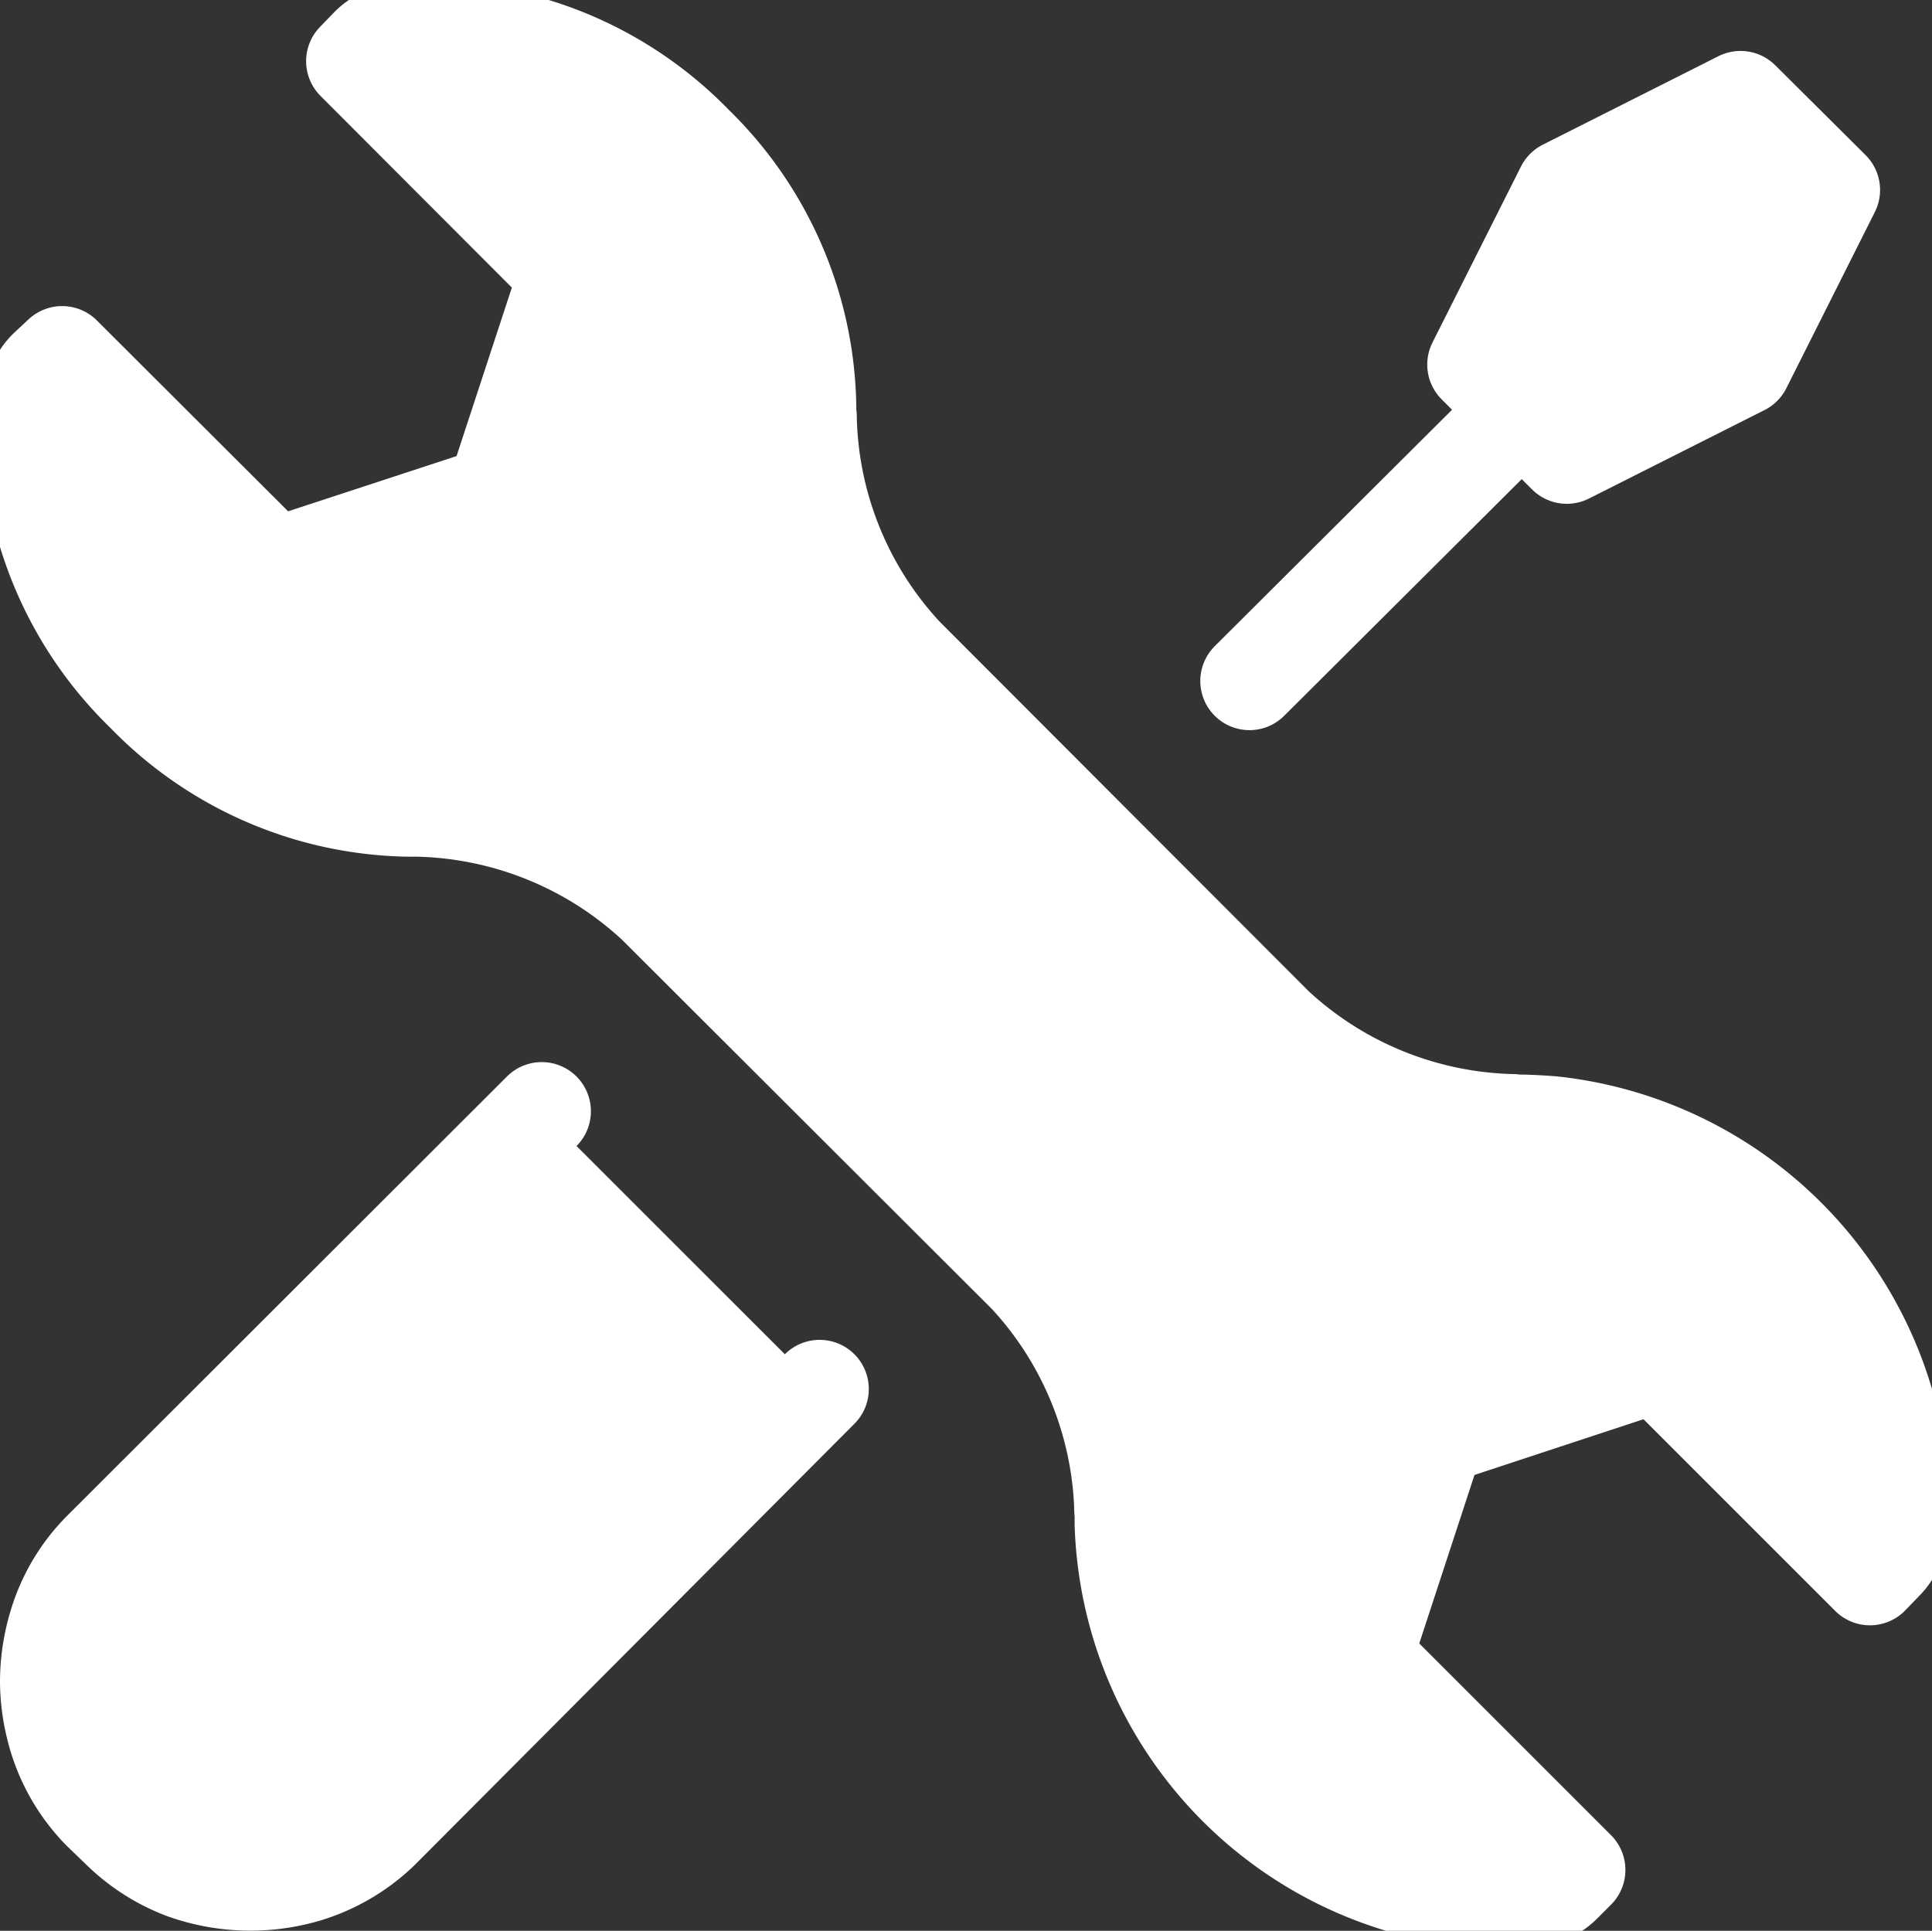
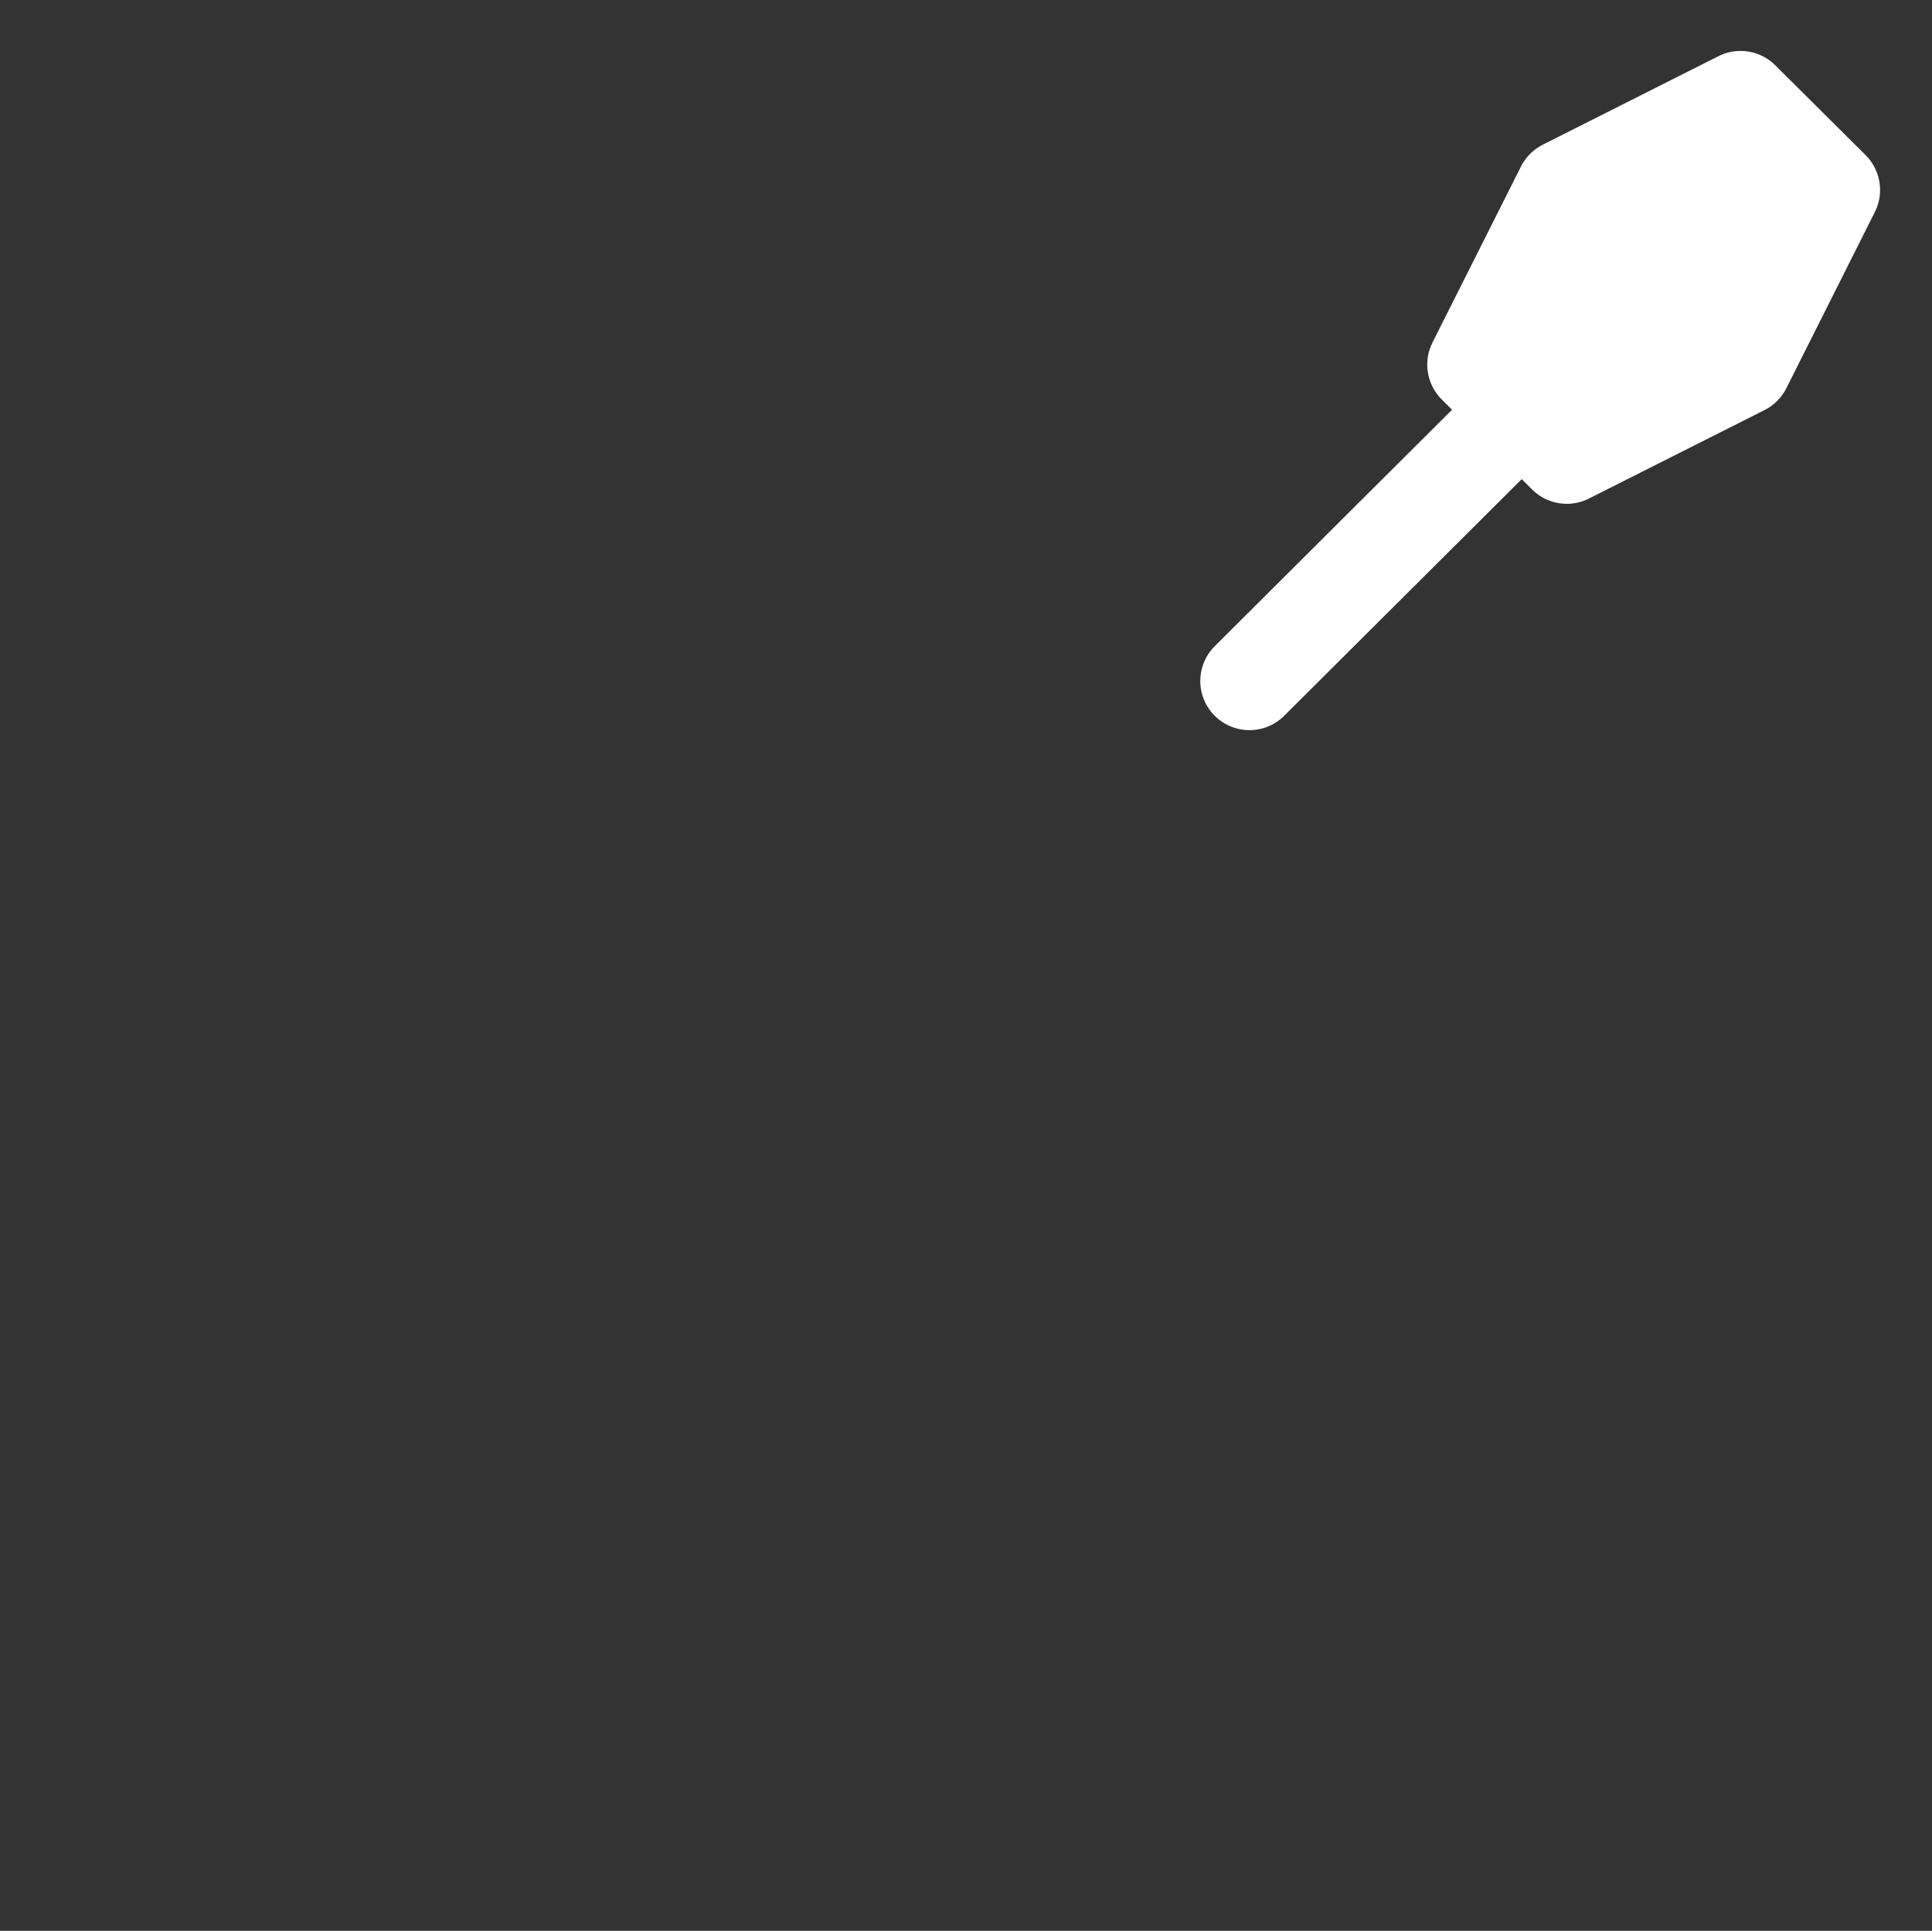
<svg xmlns="http://www.w3.org/2000/svg" width="19.647" height="19.637" viewBox="0 0 19.647 19.637">
  <rect x="0" y="0" width="19.647" height="19.637" fill="#333333" stroke="none" />
  <defs>
    <clipPath id="clip-path">
      <rect id="Rectángulo_61823" data-name="Rectángulo 61823" width="19.647" height="19.637" fill="#fff" stroke="#fff" stroke-width="1" />
    </clipPath>
  </defs>
  <g id="Grupo_325387" data-name="Grupo 325387" transform="translate(0 0)">
    <g id="Grupo_325386" data-name="Grupo 325386" transform="translate(0 0)" clip-path="url(#clip-path)">
-       <path id="Trazado_139836" data-name="Trazado 139836" d="M1.167,4.442a.5.5,0,0,0-.136.267A1.6,1.6,0,0,0,1,4.938a3.819,3.819,0,0,0,1.165,2.8A3.81,3.81,0,0,0,4.839,8.9h.1a3.68,3.68,0,0,1,2.423.987l3.771,3.765a3.665,3.665,0,0,1,.977,2.345c0,.026,0,.052.005.078s0,.031,0,.047,0,.042,0,.063a3.952,3.952,0,0,0,3.959,3.828,1.5,1.5,0,0,0,.229-.026.506.506,0,0,0,.267-.136l.146-.146-2.167-2.167.736-2.246,2.251-.742,2.167,2.167.146-.151a.5.5,0,0,0,.136-.266,1.64,1.64,0,0,0,.032-.225,3.97,3.97,0,0,0-3.546-3.943c-.1-.008-.193-.013-.292-.016h-.058l-.047-.005a3.679,3.679,0,0,1-2.424-.981L9.883,7.357A3.665,3.665,0,0,1,8.9,4.938c0-.015,0-.031-.005-.047s0-.042,0-.063A3.8,3.8,0,0,0,7.742,2.155,3.807,3.807,0,0,0,4.943,1a1.248,1.248,0,0,0-.23.021.5.5,0,0,0-.266.136L4.3,1.309,6.463,3.476,5.726,5.722l-2.245.736L1.319,4.3Z" transform="translate(-0.687 -0.687)" fill="#fff" stroke="#fff" stroke-linecap="round" stroke-linejoin="round" stroke-width="1" />
      <path id="Trazado_139837" data-name="Trazado 139837" d="M40.55,9.158,43.318,6.4l-.46-.46.9-1.79,1.786-.9.919.914-.9,1.792-1.786.9-.46-.459" transform="translate(-27.844 -2.232)" fill="#fff" stroke="#fff" stroke-linecap="round" stroke-linejoin="round" stroke-width="1" />
-       <path id="Trazado_139838" data-name="Trazado 139838" d="M9.434,38.893,4.969,43.374a1.852,1.852,0,0,1-.768.449,2,2,0,0,1-1.237-.041,1.871,1.871,0,0,1-.637-.408l-.2-.193a1.828,1.828,0,0,1-.47-.851,1.978,1.978,0,0,1-.058-.47,2,2,0,0,1,.084-.559,1.8,1.8,0,0,1,.444-.757l4.481-4.476" transform="translate(-1.099 -24.766)" fill="#fff" stroke="#fff" stroke-linecap="round" stroke-linejoin="round" stroke-width="1" />
    </g>
  </g>
</svg>